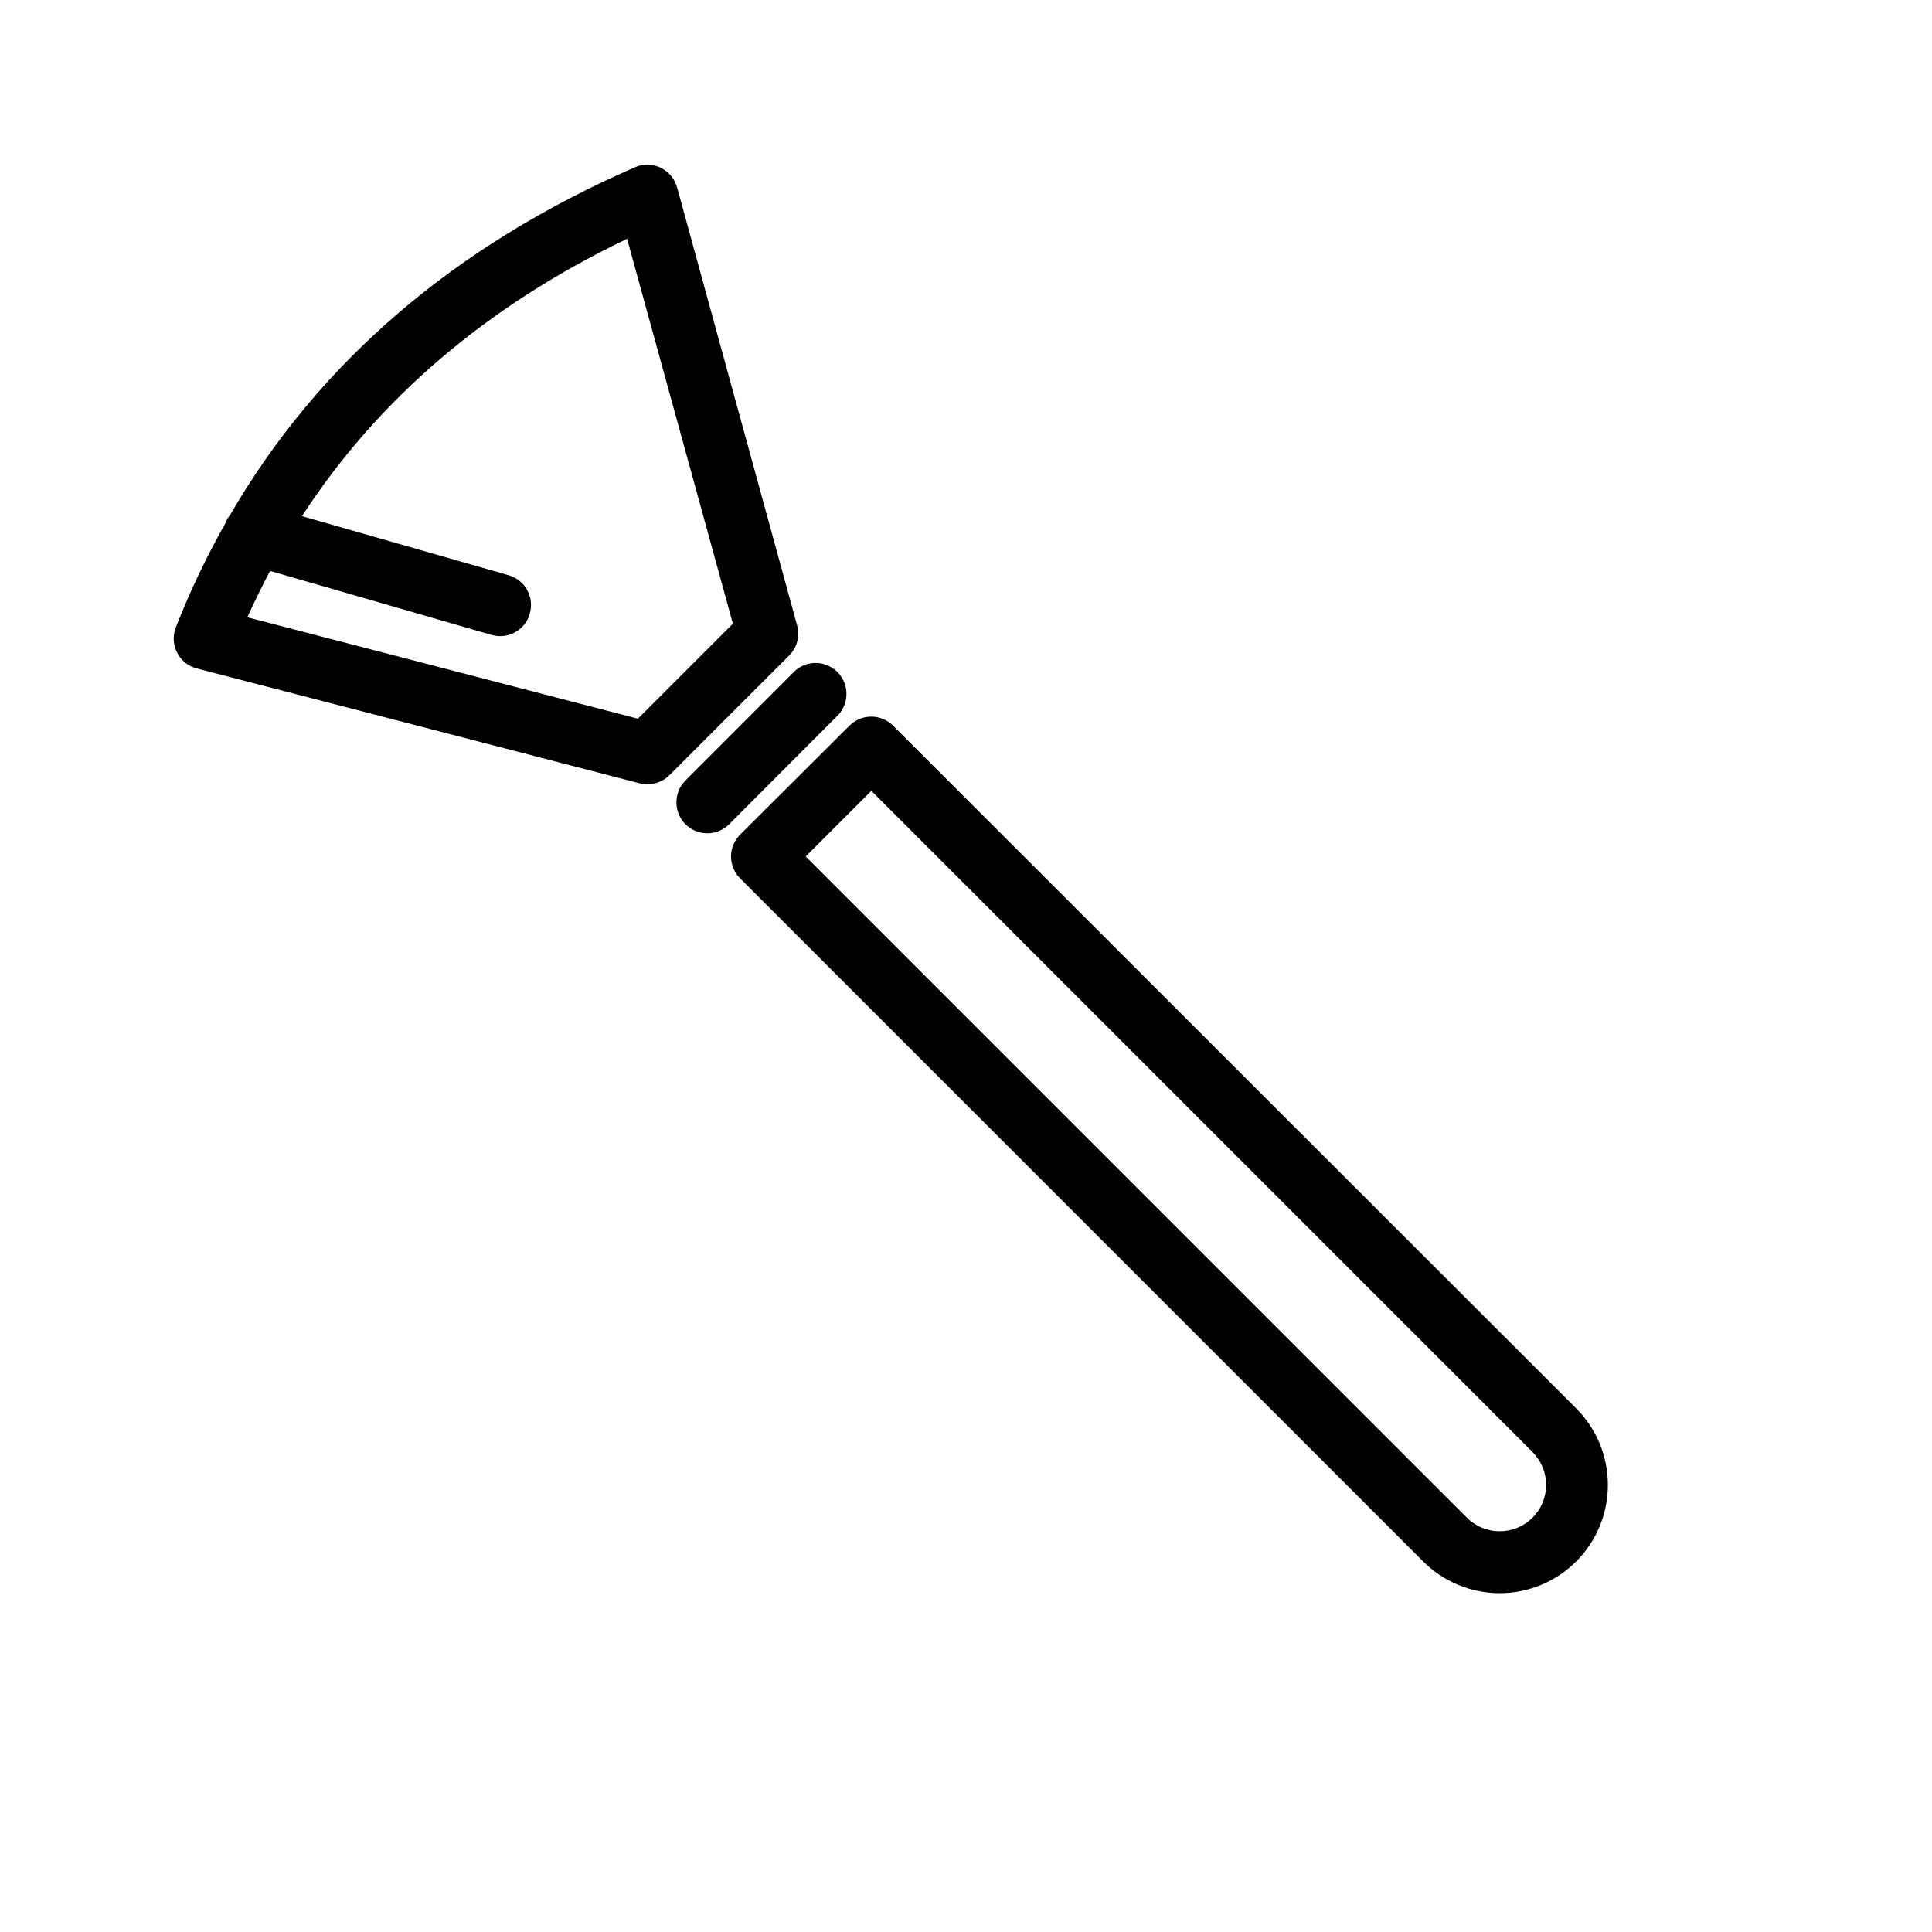
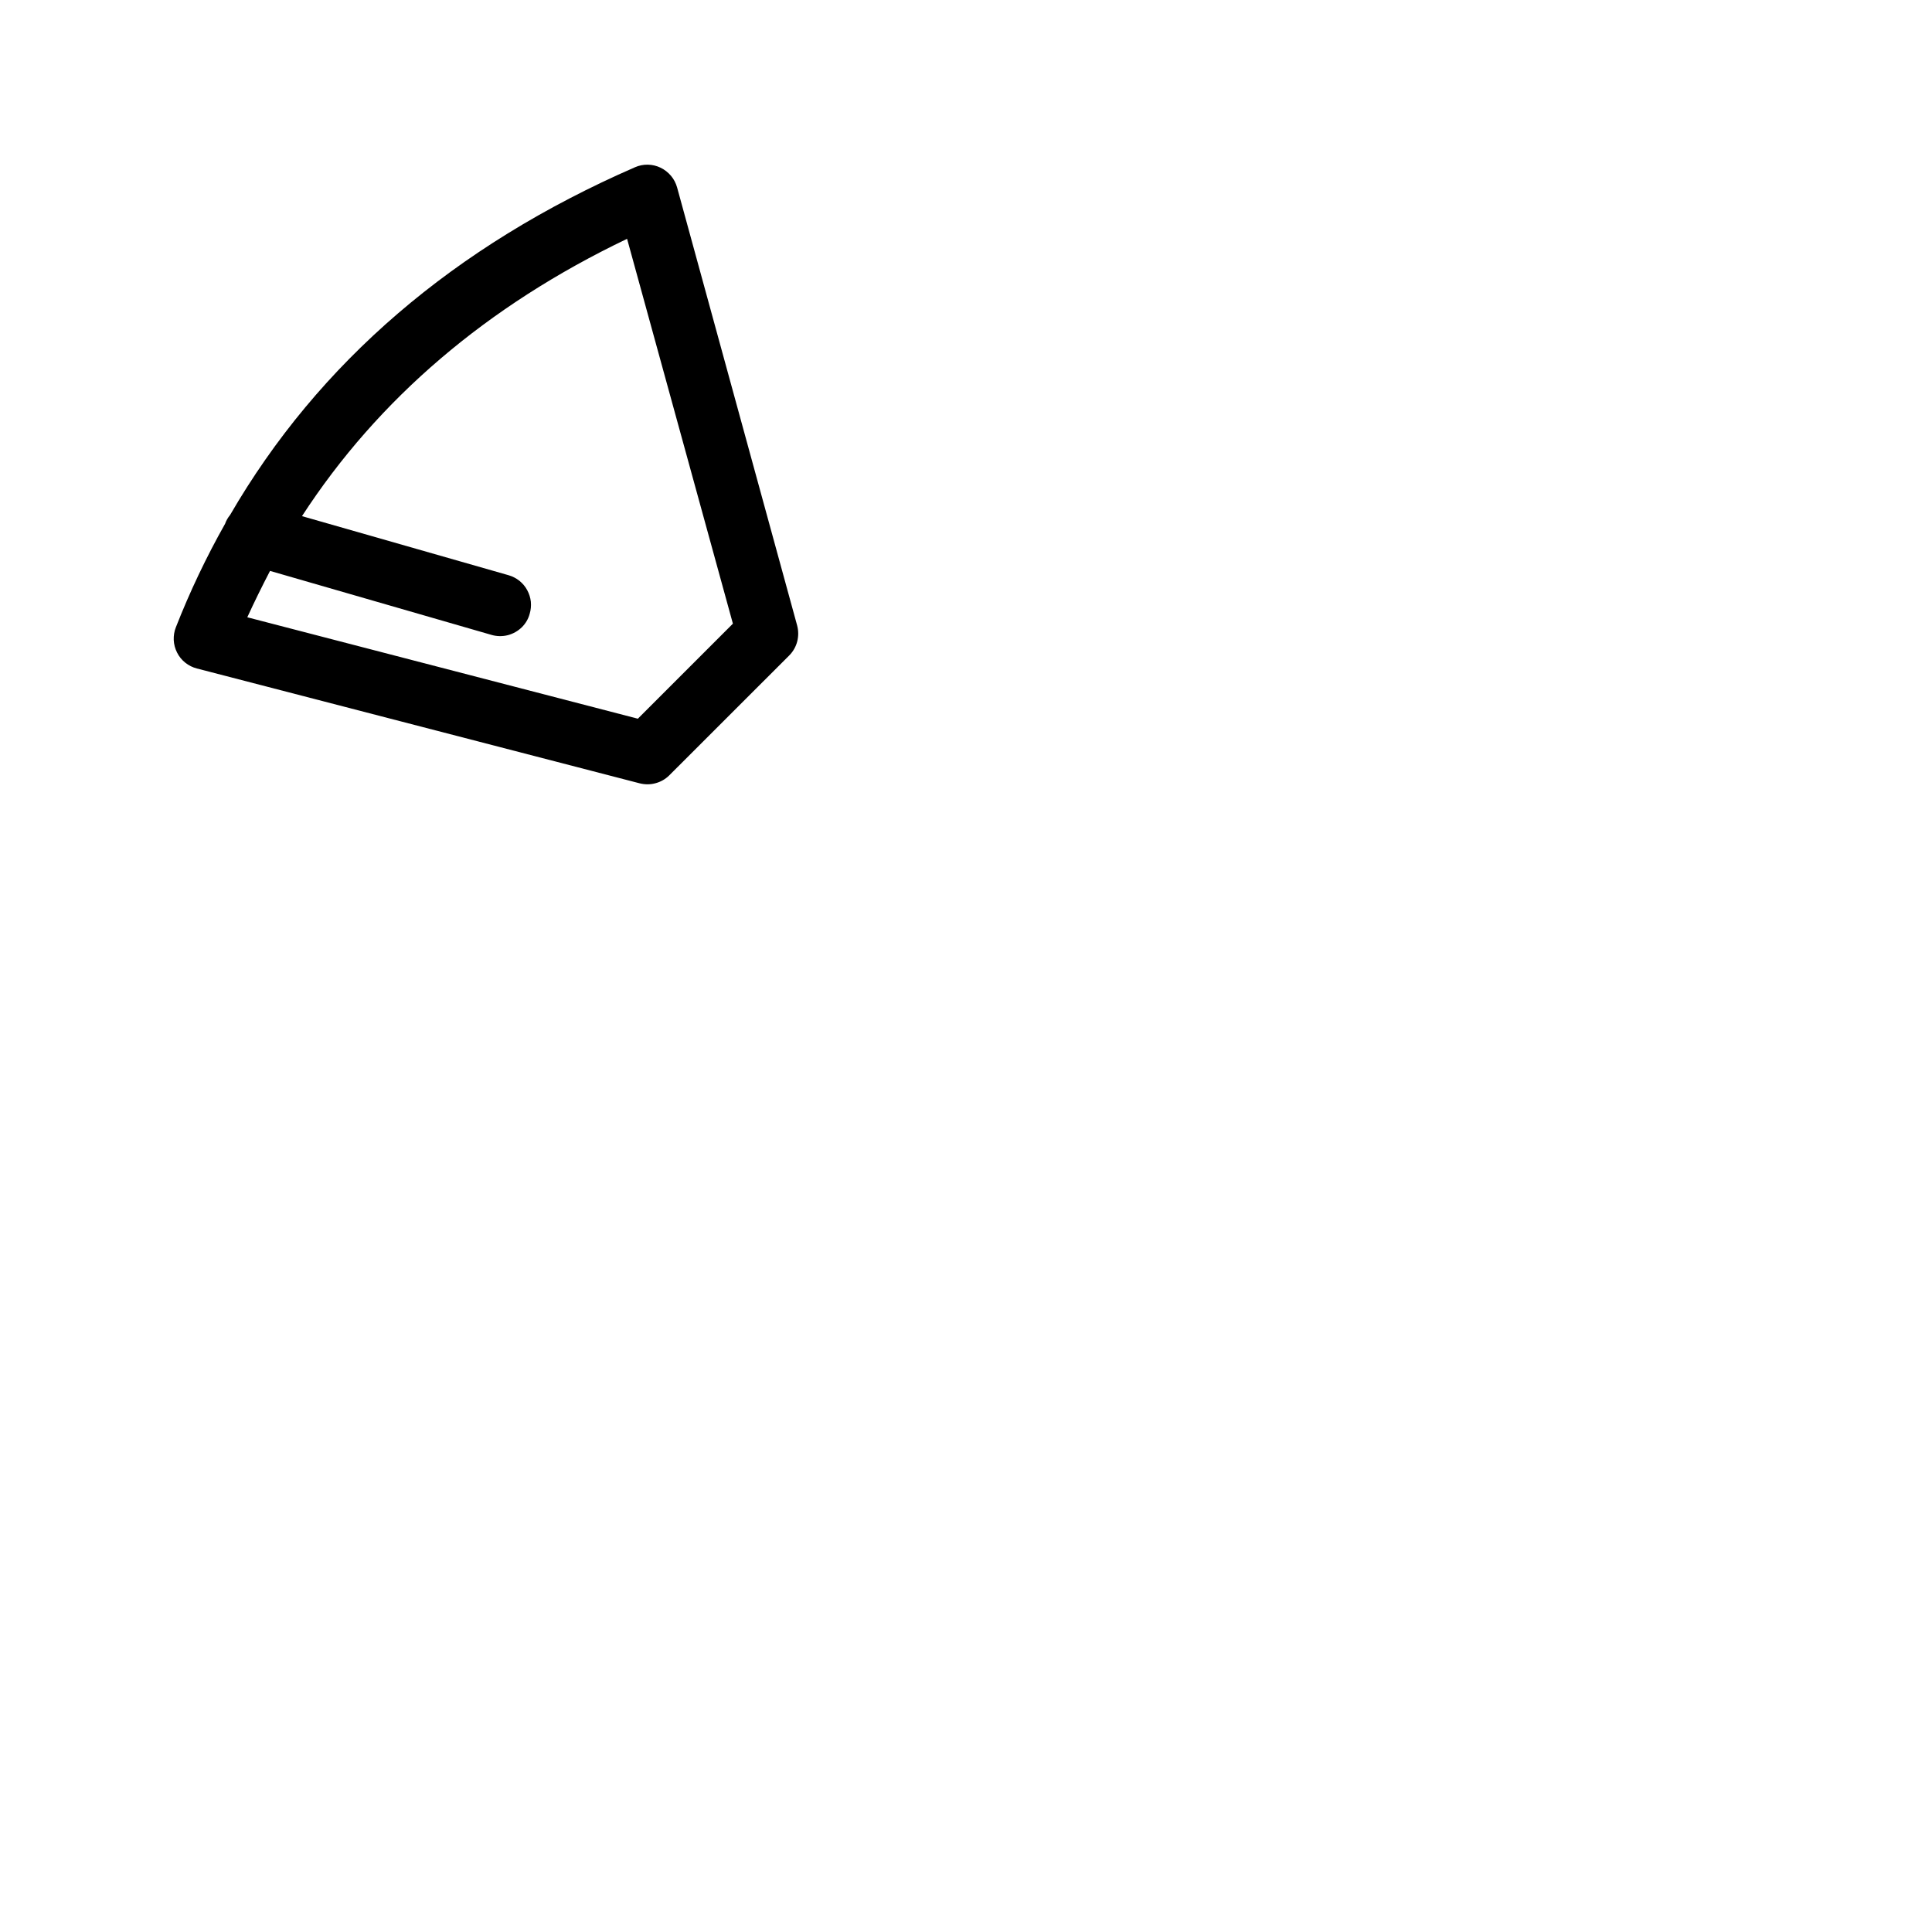
<svg xmlns="http://www.w3.org/2000/svg" width="26" height="26" viewBox="0 0 26 26" fill="none">
  <path d="M8.89 2.257C8.836 2.231 8.778 2.217 8.718 2.216C8.658 2.215 8.599 2.227 8.545 2.251C6.112 3.311 4.286 4.879 3.096 6.931C3.067 6.966 3.044 7.006 3.029 7.049C2.776 7.497 2.555 7.962 2.367 8.441C2.345 8.496 2.336 8.554 2.338 8.613C2.341 8.672 2.356 8.729 2.383 8.782C2.409 8.835 2.447 8.881 2.493 8.918C2.539 8.955 2.592 8.981 2.649 8.996L8.606 10.541C8.676 10.559 8.749 10.56 8.819 10.541C8.889 10.523 8.953 10.487 9.004 10.437L10.623 8.819C10.674 8.767 10.711 8.702 10.729 8.631C10.747 8.56 10.746 8.485 10.727 8.415L9.112 2.522C9.096 2.465 9.068 2.411 9.03 2.366C8.991 2.32 8.944 2.283 8.89 2.257ZM9.863 8.393L8.584 9.672L3.328 8.307C3.423 8.099 3.526 7.891 3.634 7.683L6.614 8.544C6.686 8.565 6.762 8.566 6.834 8.548C6.906 8.529 6.971 8.492 7.024 8.44C7.074 8.39 7.11 8.329 7.128 8.261C7.144 8.208 7.149 8.153 7.144 8.098C7.138 8.043 7.121 7.99 7.095 7.942C7.069 7.893 7.033 7.851 6.99 7.816C6.947 7.782 6.897 7.756 6.844 7.741L4.064 6.946C5.089 5.368 6.552 4.117 8.439 3.214L9.863 8.393Z" fill="black" />
-   <path d="M11.431 9.766L9.96 11.232C9.921 11.271 9.891 11.316 9.87 11.367C9.849 11.417 9.838 11.472 9.838 11.526C9.838 11.581 9.849 11.635 9.87 11.686C9.891 11.736 9.921 11.782 9.96 11.821L19.152 21.013C19.425 21.286 19.796 21.44 20.182 21.44C20.568 21.44 20.939 21.286 21.212 21.013C21.485 20.74 21.638 20.37 21.638 19.983C21.638 19.597 21.485 19.227 21.212 18.954L12.019 9.766C11.941 9.688 11.835 9.644 11.725 9.644C11.615 9.644 11.509 9.688 11.431 9.766ZM20.624 19.541C20.741 19.659 20.807 19.817 20.807 19.983C20.807 20.149 20.741 20.307 20.624 20.424C20.507 20.542 20.348 20.607 20.183 20.607C20.017 20.607 19.858 20.542 19.741 20.424L10.843 11.526L11.726 10.643L20.624 19.541Z" fill="black" />
-   <path d="M10.696 9.03L9.224 10.504C9.146 10.582 9.103 10.688 9.103 10.798C9.103 10.909 9.146 11.014 9.224 11.092C9.303 11.171 9.408 11.214 9.519 11.214C9.629 11.214 9.735 11.171 9.813 11.092L11.284 9.618C11.355 9.539 11.394 9.435 11.391 9.328C11.389 9.221 11.345 9.12 11.27 9.044C11.194 8.969 11.092 8.925 10.986 8.922C10.879 8.92 10.775 8.958 10.696 9.03Z" fill="black" />
</svg>